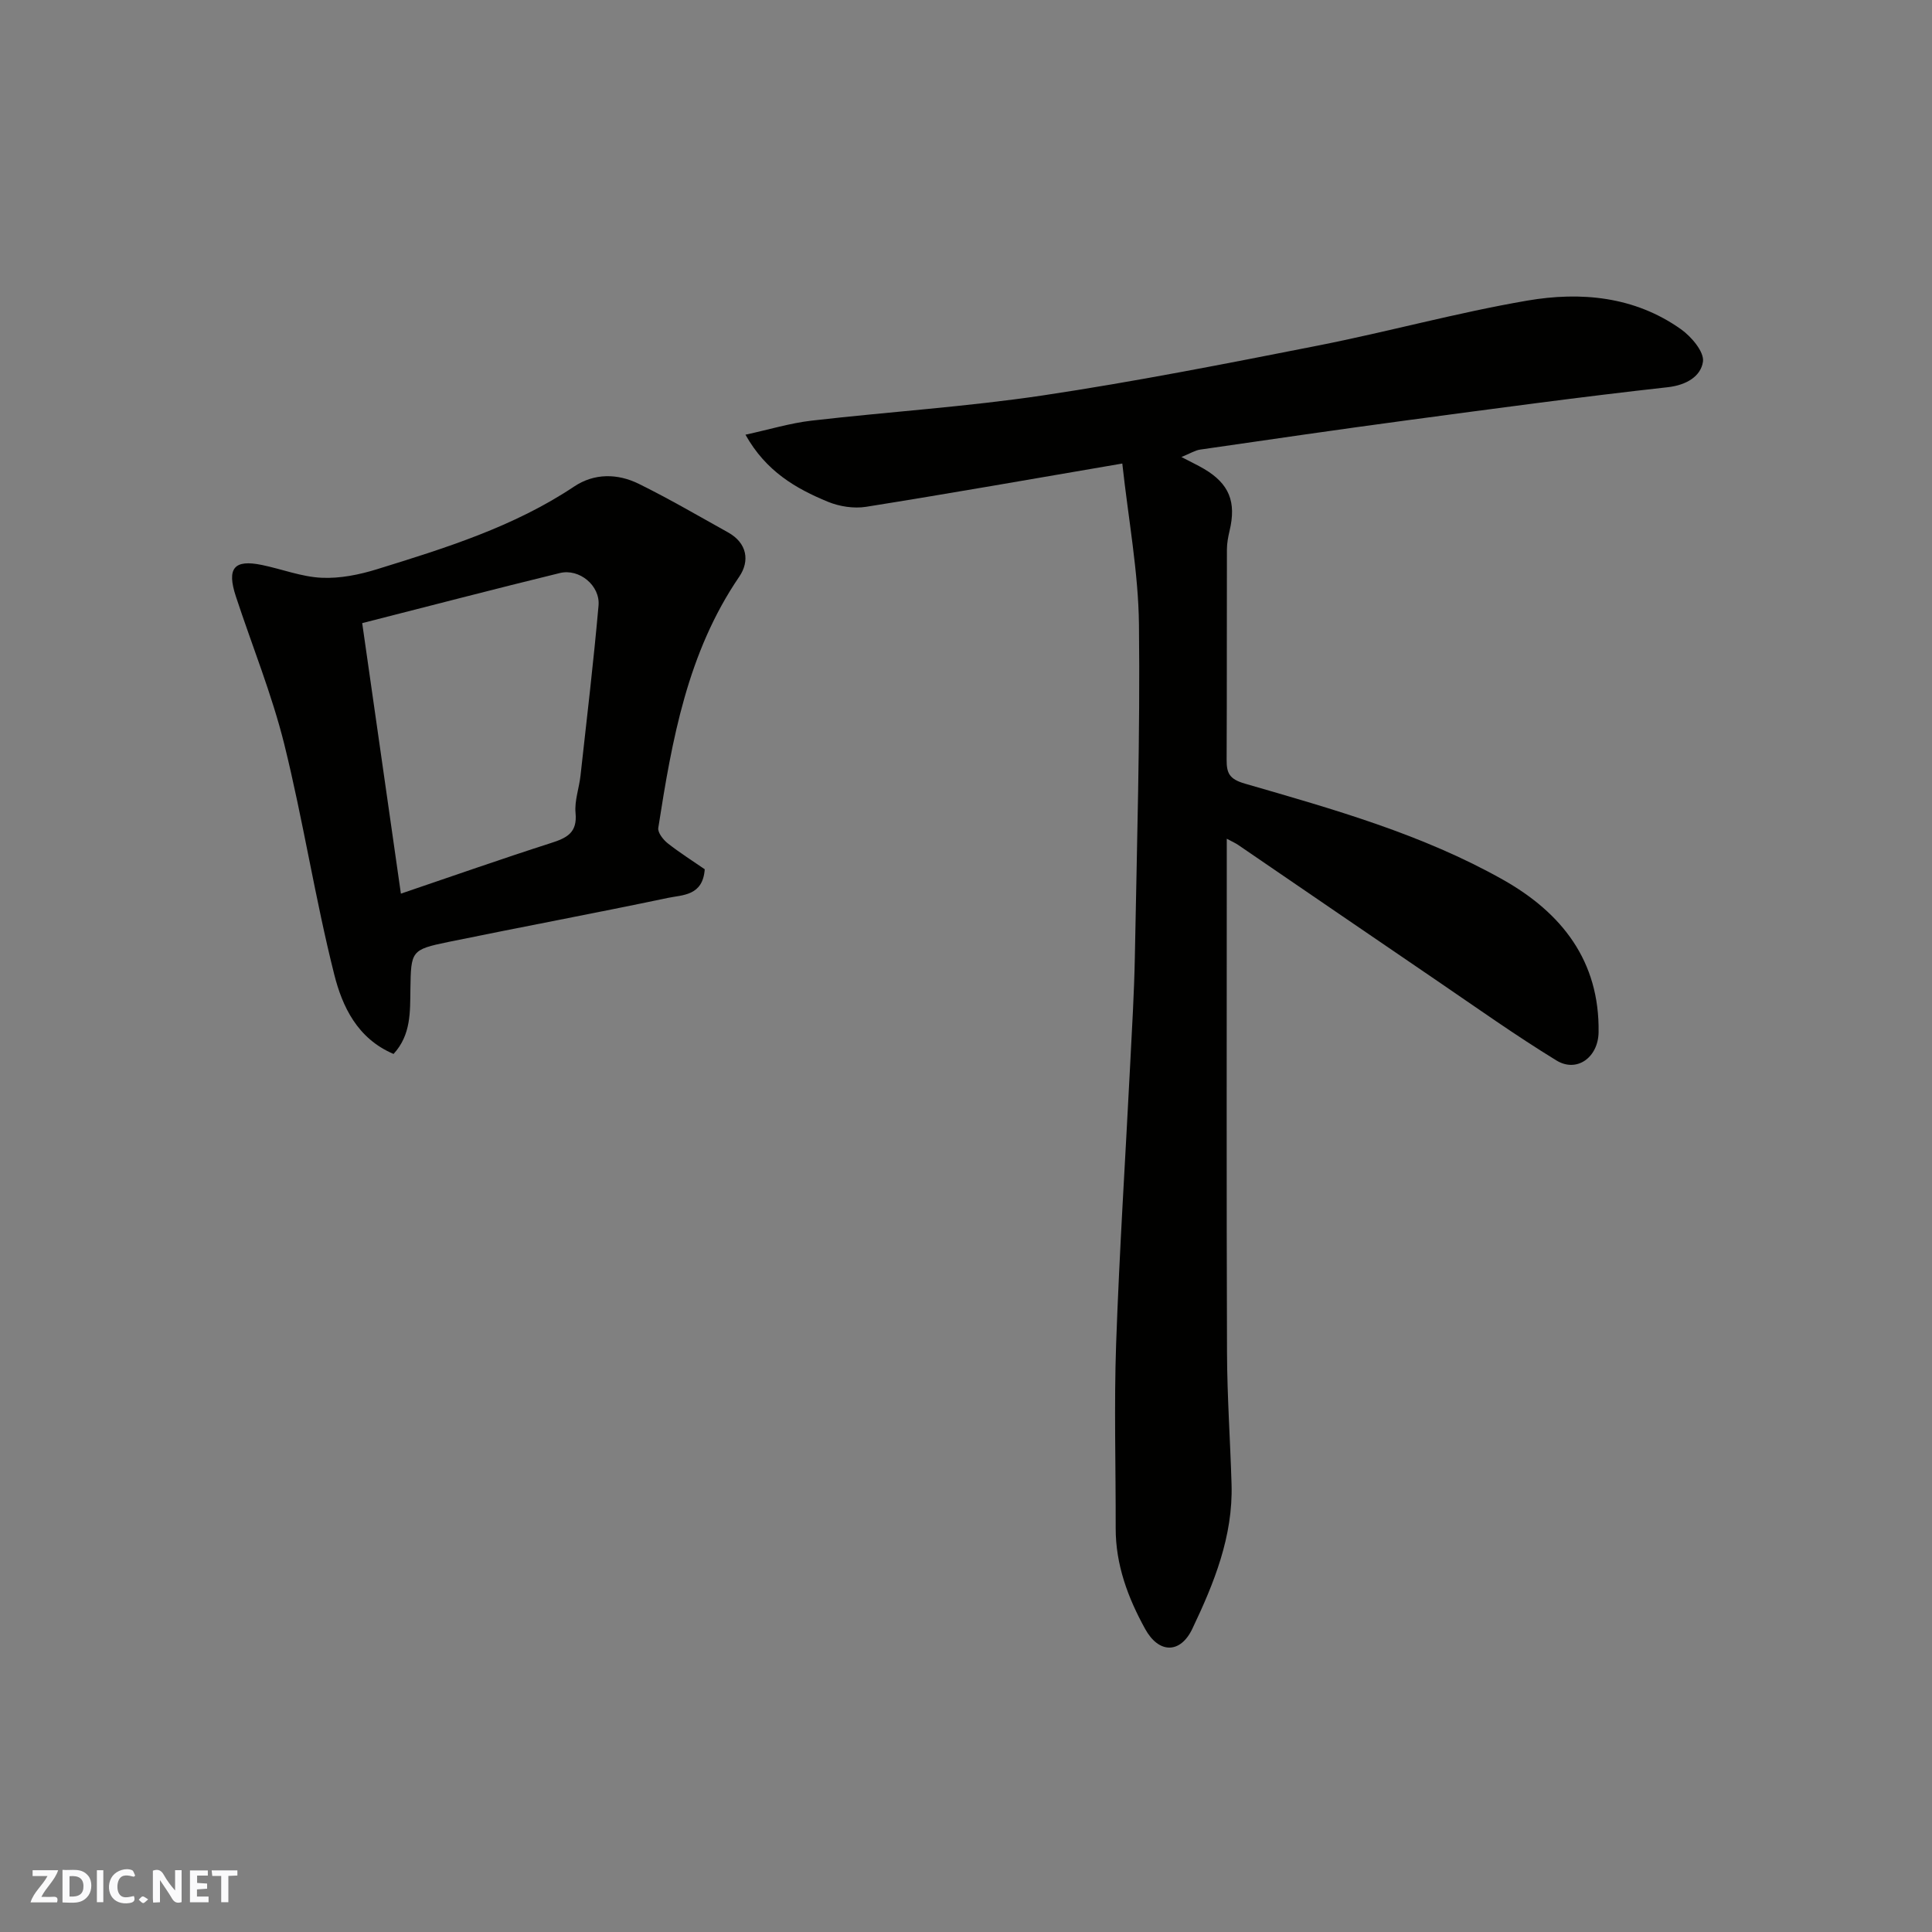
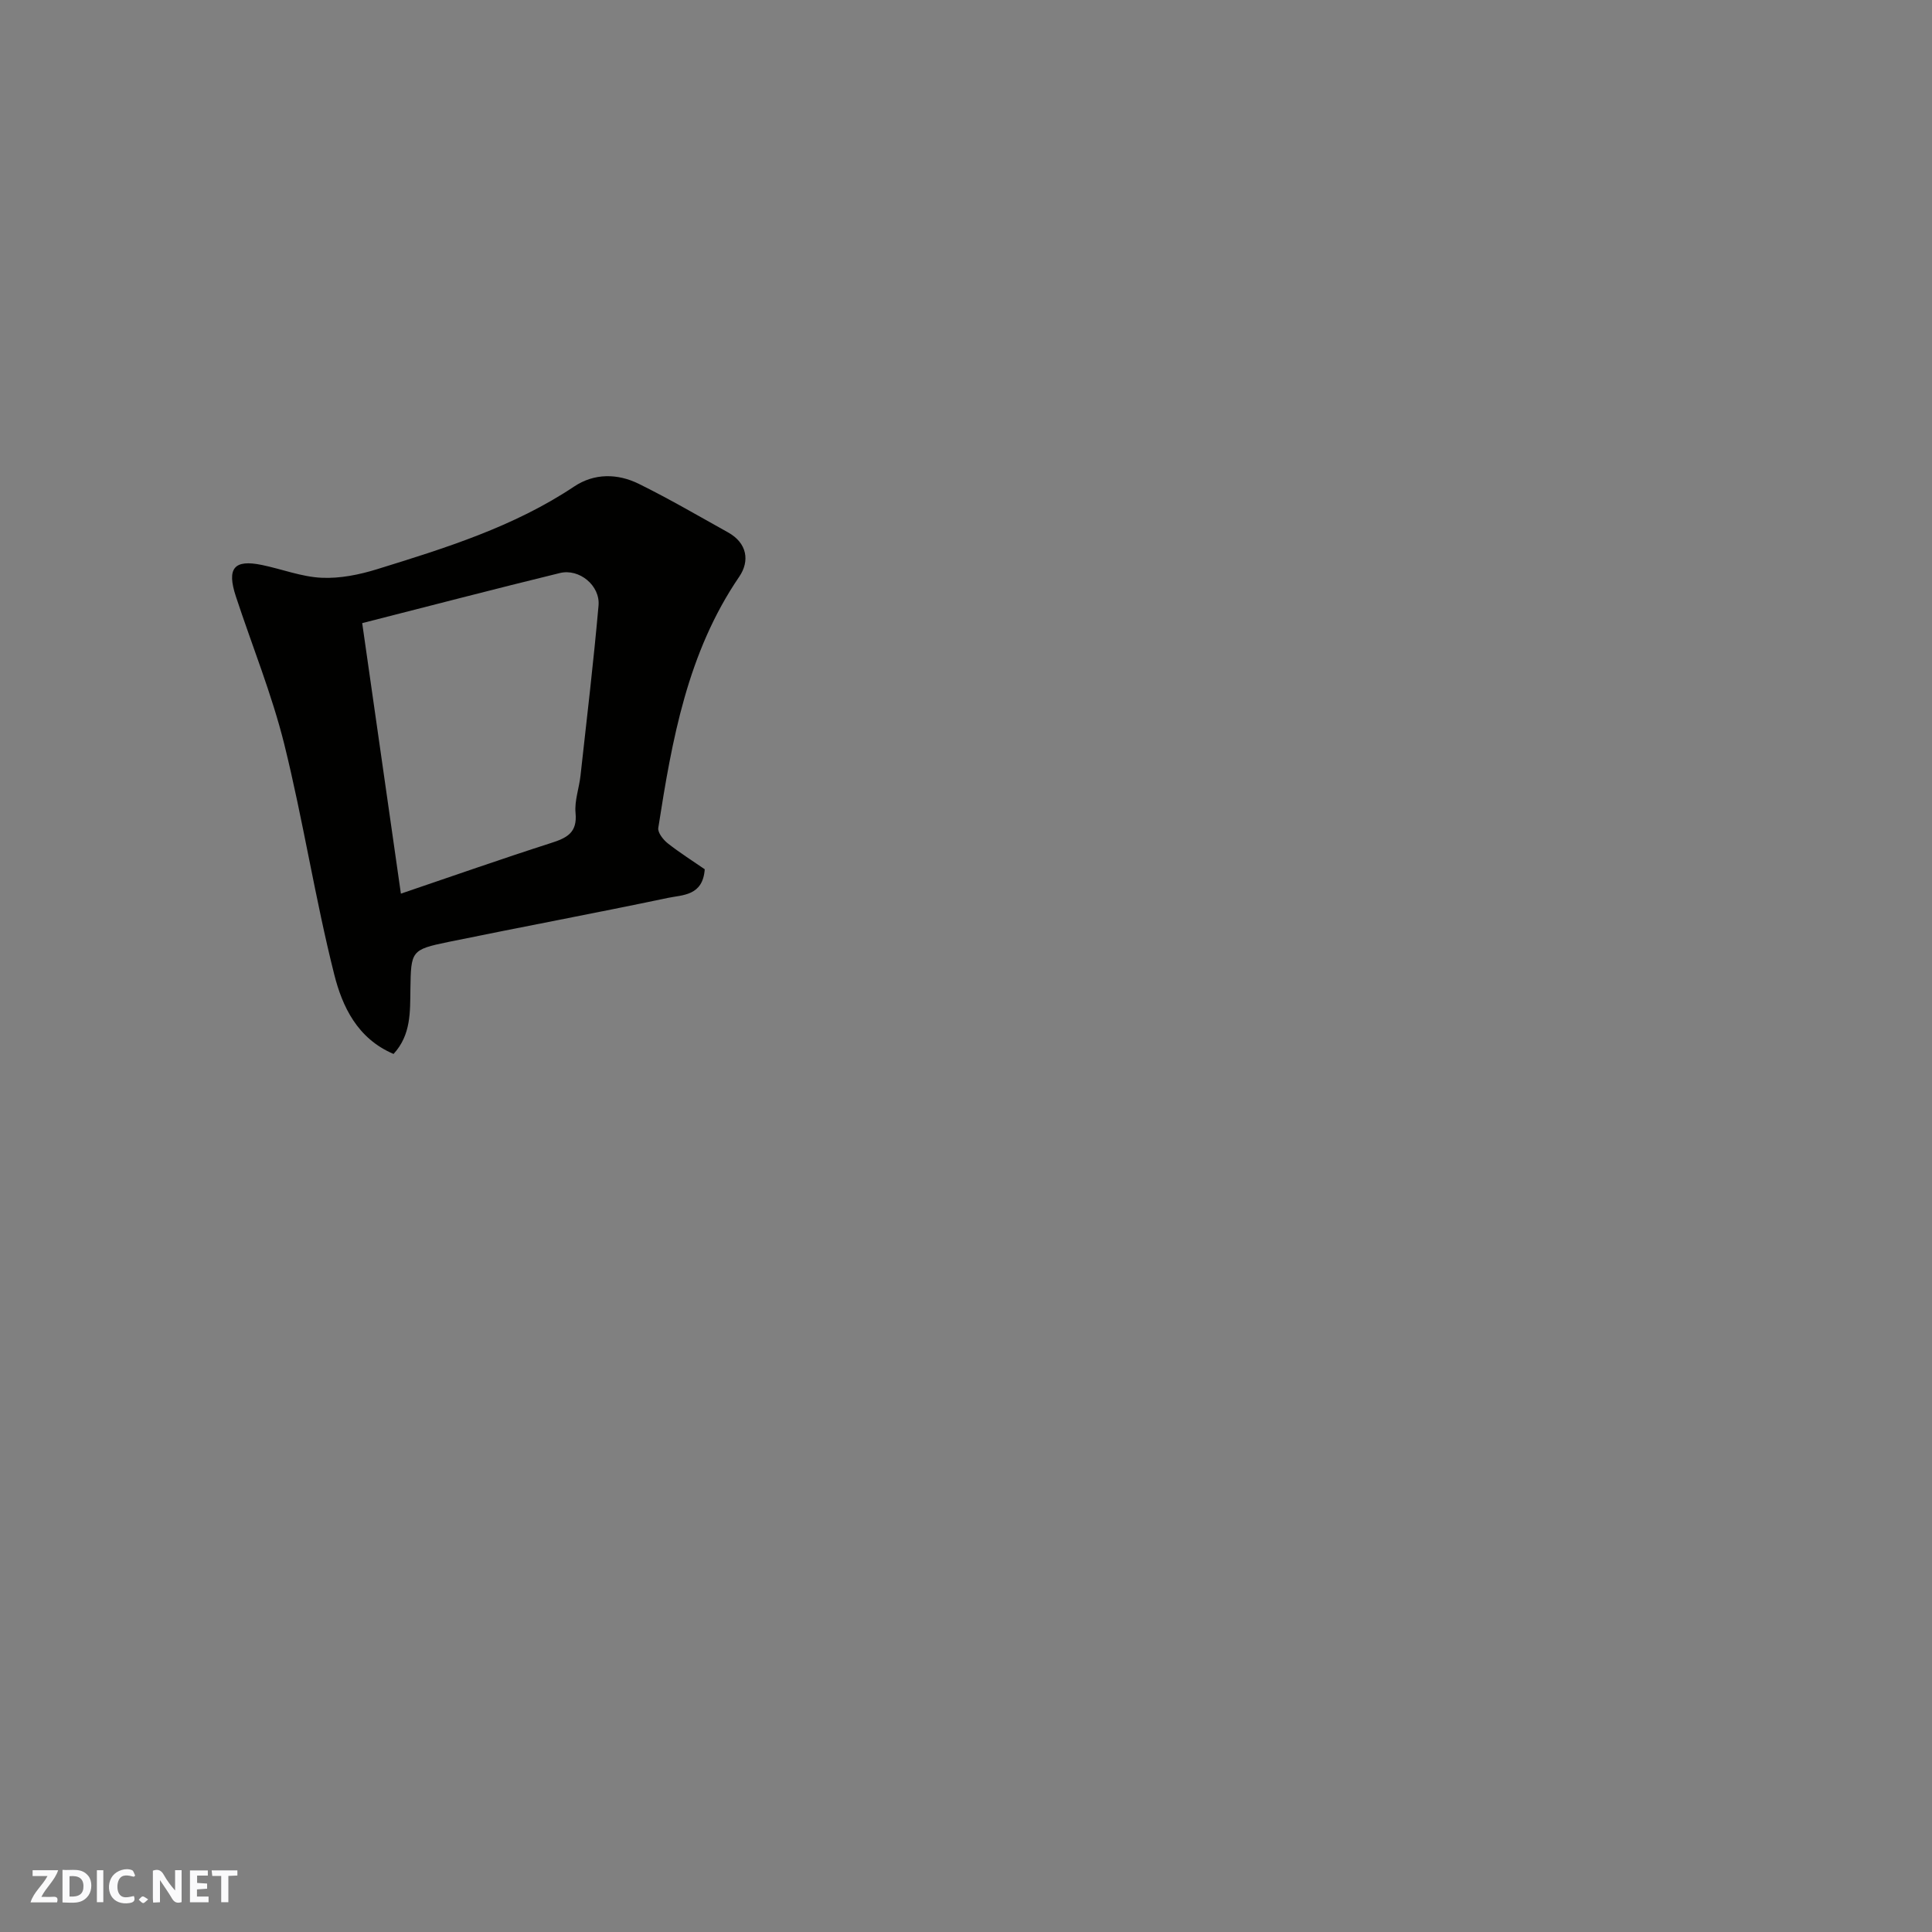
<svg xmlns="http://www.w3.org/2000/svg" enable-background="new 0 0 400 400" viewBox="0 0 400 400">
  <rect x="0" y="0" width="400" height="400" fill="#808080" stroke="none" />
  <g fill="#fafafb">
    <path d="m37.59 393.81c-.92.31-1.52.05-2-.78-.7-1.2-1.52-2.34-2.47-3.78v4.59c-.55.03-.95.05-1.41.07-.03-.37-.06-.64-.06-.91 0-1.91 0-3.81 0-5.7 1.13-.41 1.77-.03 2.29.91.62 1.11 1.38 2.14 2.31 3.19v-4.2h1.35v6.61z" />
    <path d="m12.94 393.88v-6.75c1.9.19 3.93-.54 5.37 1.29.8 1.01.78 2.88.03 3.97-1.37 1.97-3.4 1.51-5.4 1.49m1.45-1.22c2.04.12 2.92-.58 2.89-2.21-.03-1.51-.98-2.19-2.89-2z" />
    <path d="m11.81 393.87h-5.49c.68-2.18 2.47-3.48 3.51-5.45h-3.08v-1.21h5.29c-.71 2.13-2.44 3.48-3.47 5.51.86 0 1.63.04 2.39-.01.79-.05 1.14.21.85 1.16" />
    <path d="m39.33 393.86v-6.61h3.7v1.07h-2.22v1.52c.68.04 1.34.09 2.07.13v1.07c-.72.05-1.38.09-2.1.14v1.48h2.4v1.19h-3.85z" />
    <path d="m27.71 388.56c-1.15-.3-2.46-.61-3.1.64-.37.73-.41 1.93-.06 2.67.63 1.35 1.99.93 3.17.68.35.94-.01 1.32-.93 1.46-1.62.25-3.05-.27-3.76-1.48-.73-1.24-.6-3.03.31-4.17.88-1.11 2.71-1.7 4-1.16.32.13.44.74.65 1.12-.1.08-.19.16-.28.24" />
    <path d="m49.15 387.24v1.07c-.59.02-1.17.05-1.87.08v5.44h-1.48v-5.44h-1.85c-.05-.4-.08-.73-.13-1.15z" />
    <path d="m20.06 387.21h1.33v6.62h-1.33z" />
    <path d="m30.68 393.25c-.49.38-.8.79-1.05.76-.32-.05-.6-.45-.9-.7.26-.24.51-.64.8-.67.29-.04.62.3 1.15.61" />
  </g>
-   <path d="m232.36 95.97c-18.7 3.2-35.85 6.22-53.05 8.96-2.53.4-5.5-.06-7.89-1.04-6.65-2.74-12.83-6.3-17.08-13.89 4.96-1.08 9.27-2.4 13.68-2.91 15.97-1.84 32.06-2.86 47.94-5.23 19.02-2.85 37.92-6.57 56.8-10.29 14.53-2.86 28.85-6.83 43.43-9.33 11.07-1.9 22.22-.9 31.83 5.92 2.16 1.53 4.85 4.7 4.56 6.72-.43 3-3.37 4.85-7.3 5.29-18.05 2-36.05 4.45-54.06 6.86-14.26 1.91-28.49 3.99-42.72 6.05-1.07.15-2.07.8-3.9 1.54 1.96 1.03 3.38 1.69 4.72 2.48 5.18 3.07 6.68 6.82 5.25 12.79-.3 1.27-.55 2.59-.55 3.89-.04 14.49.01 28.99-.06 43.48-.01 2.8.52 4.04 3.81 4.99 18.29 5.29 36.71 10.47 53.43 19.9 12.14 6.85 20 16.8 19.77 31.58-.08 5.18-4.49 8.42-8.72 5.83-8.45-5.17-16.54-10.93-24.73-16.51-13.76-9.36-27.48-18.77-41.22-28.15-.49-.33-1.04-.57-2.31-1.25v5.91c0 33.49-.07 66.97.05 100.46.03 9.1.67 18.19.94 27.29.32 10.78-3.63 20.49-8.13 29.93-2.48 5.19-6.93 5.13-9.74.05-3.58-6.47-6.14-13.33-6.12-20.91.03-12.7-.35-25.41.09-38.09.68-19.31 1.93-38.6 2.91-57.89.38-7.43.83-14.86.97-22.3.42-22.92 1.11-45.85.85-68.77-.12-10.88-2.18-21.72-3.45-33.36z" fill="#010100" />
  <path d="m81.48 218.21c-7.53-3.2-10.62-9.87-12.28-16.46-3.97-15.76-6.44-31.91-10.35-47.69-2.58-10.37-6.66-20.37-10.01-30.56-1.93-5.86-.4-7.72 5.38-6.53 4.14.85 8.21 2.46 12.36 2.65 3.8.18 7.8-.63 11.48-1.77 14.14-4.38 28.3-8.77 40.81-17.12 4.18-2.79 8.99-2.72 13.38-.56 6.29 3.1 12.36 6.65 18.49 10.06 3.97 2.21 4.52 5.93 2.31 9.17-10.73 15.72-13.92 33.8-16.76 52.01-.15.96 1.02 2.45 1.96 3.19 2.54 2 5.29 3.73 7.66 5.37-.4 5.54-4.58 5.29-7.63 5.93-15.14 3.18-30.34 6.02-45.49 9.13-7.68 1.58-7.7 1.88-7.82 9.74-.07 4.65.17 9.47-3.49 13.44zm1.52-33.19c10.69-3.63 20.82-7.19 31.04-10.47 3.28-1.05 5.52-2.1 5.12-6.24-.24-2.52.75-5.15 1.03-7.74 1.3-11.73 2.69-23.44 3.73-35.19.37-4.15-3.99-7.72-8-6.74-13.36 3.26-26.66 6.74-40.93 10.37 2.72 19.01 5.31 37.12 8.01 56.01z" fill="#010100" />
</svg>